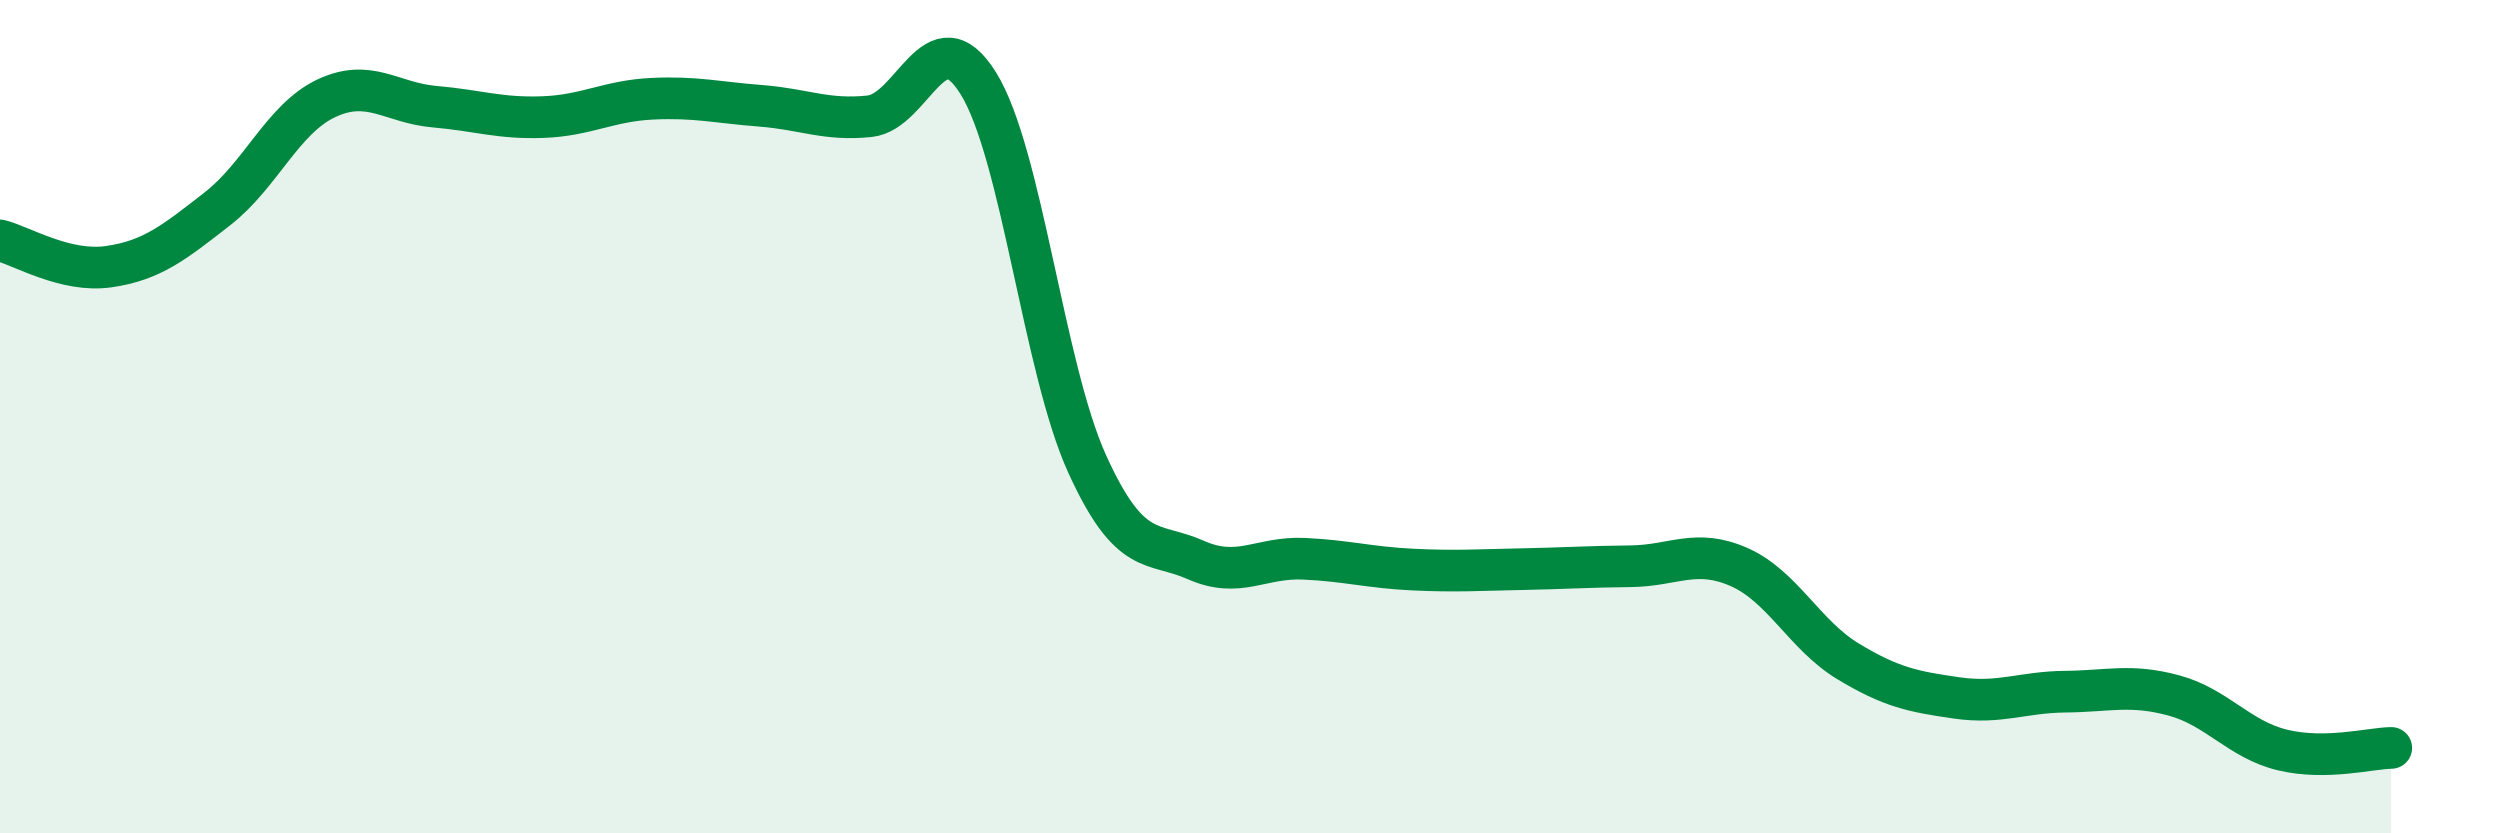
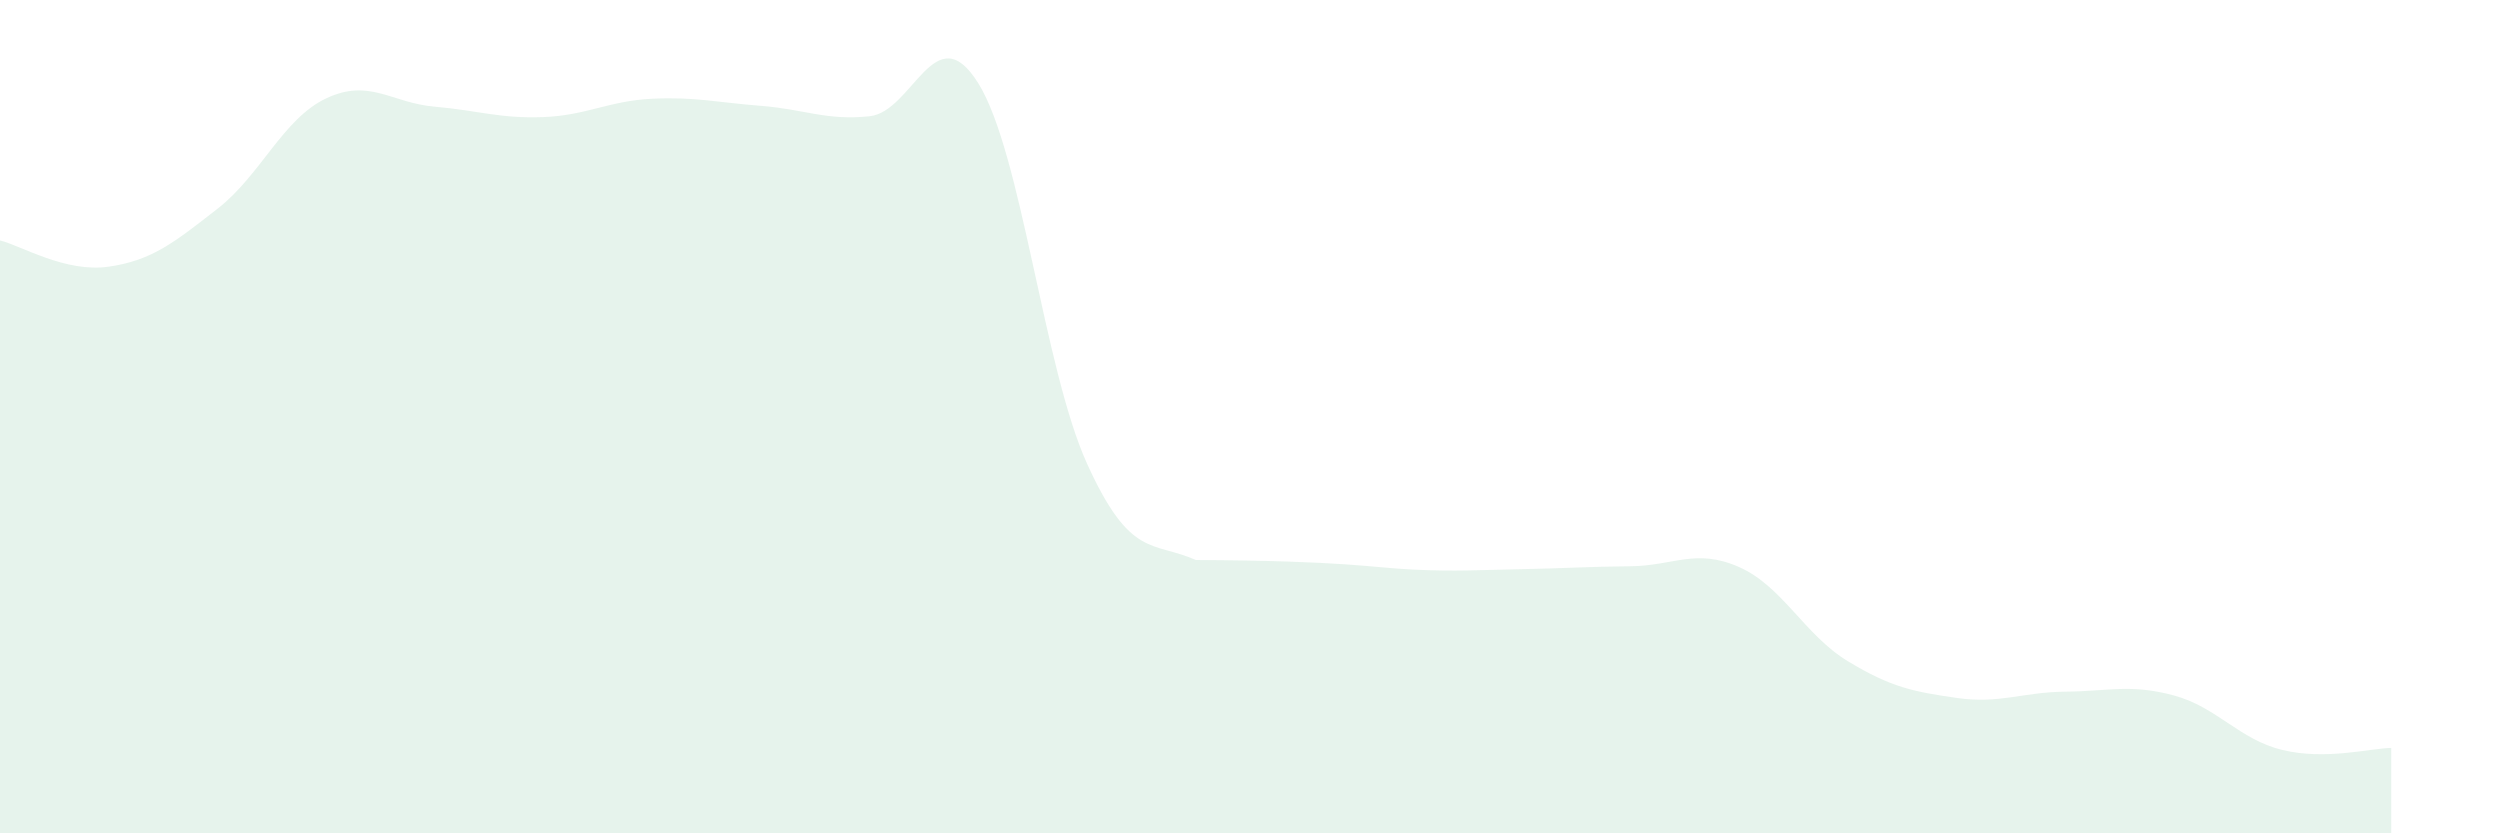
<svg xmlns="http://www.w3.org/2000/svg" width="60" height="20" viewBox="0 0 60 20">
-   <path d="M 0,5.77 C 0.52,5.9 1.57,6.55 2.61,6.4 C 3.65,6.25 4.18,5.82 5.22,5.01 C 6.26,4.2 6.79,2.85 7.83,2.36 C 8.87,1.87 9.39,2.47 10.43,2.56 C 11.47,2.65 12,2.85 13.04,2.81 C 14.08,2.77 14.61,2.42 15.65,2.37 C 16.69,2.32 17.22,2.46 18.26,2.54 C 19.3,2.62 19.83,2.9 20.87,2.79 C 21.91,2.68 22.44,0.33 23.48,2 C 24.52,3.67 25.05,8.84 26.09,11.13 C 27.13,13.42 27.66,12.98 28.7,13.44 C 29.74,13.9 30.26,13.36 31.3,13.41 C 32.34,13.46 32.87,13.62 33.91,13.67 C 34.95,13.72 35.48,13.68 36.52,13.66 C 37.56,13.64 38.09,13.6 39.13,13.59 C 40.17,13.58 40.7,13.15 41.74,13.61 C 42.78,14.07 43.31,15.24 44.35,15.87 C 45.39,16.5 45.92,16.6 46.96,16.75 C 48,16.9 48.53,16.61 49.57,16.6 C 50.61,16.59 51.13,16.41 52.17,16.69 C 53.21,16.97 53.74,17.75 54.78,18 C 55.82,18.25 56.87,17.96 57.39,17.95L57.39 20L0 20Z" fill="#008740" opacity="0.1" stroke-linecap="round" stroke-linejoin="round" />
-   <path d="M 0,5.77 C 0.52,5.9 1.57,6.55 2.61,6.4 C 3.65,6.25 4.18,5.82 5.22,5.01 C 6.26,4.2 6.79,2.85 7.83,2.36 C 8.87,1.87 9.39,2.47 10.43,2.56 C 11.47,2.65 12,2.85 13.04,2.81 C 14.08,2.77 14.61,2.42 15.65,2.37 C 16.69,2.32 17.22,2.46 18.26,2.54 C 19.3,2.62 19.83,2.9 20.87,2.79 C 21.91,2.68 22.44,0.33 23.48,2 C 24.52,3.67 25.05,8.84 26.09,11.13 C 27.13,13.42 27.66,12.98 28.7,13.44 C 29.74,13.9 30.26,13.36 31.3,13.41 C 32.34,13.46 32.87,13.62 33.91,13.67 C 34.95,13.72 35.48,13.68 36.52,13.66 C 37.56,13.64 38.09,13.6 39.13,13.59 C 40.17,13.58 40.7,13.15 41.74,13.61 C 42.78,14.07 43.31,15.24 44.35,15.87 C 45.39,16.5 45.92,16.6 46.96,16.75 C 48,16.9 48.53,16.61 49.57,16.6 C 50.61,16.59 51.13,16.41 52.17,16.69 C 53.21,16.97 53.74,17.75 54.78,18 C 55.82,18.25 56.87,17.96 57.39,17.95" stroke="#008740" stroke-width="1" fill="none" stroke-linecap="round" stroke-linejoin="round" />
+   <path d="M 0,5.77 C 0.52,5.9 1.57,6.55 2.61,6.4 C 3.65,6.25 4.18,5.82 5.22,5.01 C 6.26,4.2 6.79,2.85 7.83,2.36 C 8.87,1.87 9.39,2.47 10.43,2.56 C 11.47,2.65 12,2.85 13.04,2.81 C 14.08,2.77 14.61,2.42 15.65,2.37 C 16.69,2.32 17.22,2.46 18.26,2.54 C 19.3,2.62 19.83,2.9 20.87,2.79 C 21.91,2.68 22.44,0.33 23.48,2 C 24.52,3.67 25.05,8.84 26.09,11.13 C 27.13,13.42 27.66,12.98 28.7,13.44 C 32.34,13.46 32.87,13.62 33.91,13.67 C 34.95,13.72 35.48,13.68 36.52,13.66 C 37.56,13.64 38.09,13.6 39.13,13.59 C 40.17,13.58 40.7,13.15 41.74,13.61 C 42.78,14.07 43.31,15.24 44.35,15.87 C 45.39,16.5 45.92,16.6 46.96,16.75 C 48,16.9 48.53,16.61 49.57,16.6 C 50.61,16.59 51.13,16.41 52.17,16.69 C 53.21,16.97 53.74,17.75 54.78,18 C 55.82,18.25 56.87,17.96 57.39,17.95L57.39 20L0 20Z" fill="#008740" opacity="0.1" stroke-linecap="round" stroke-linejoin="round" />
</svg>